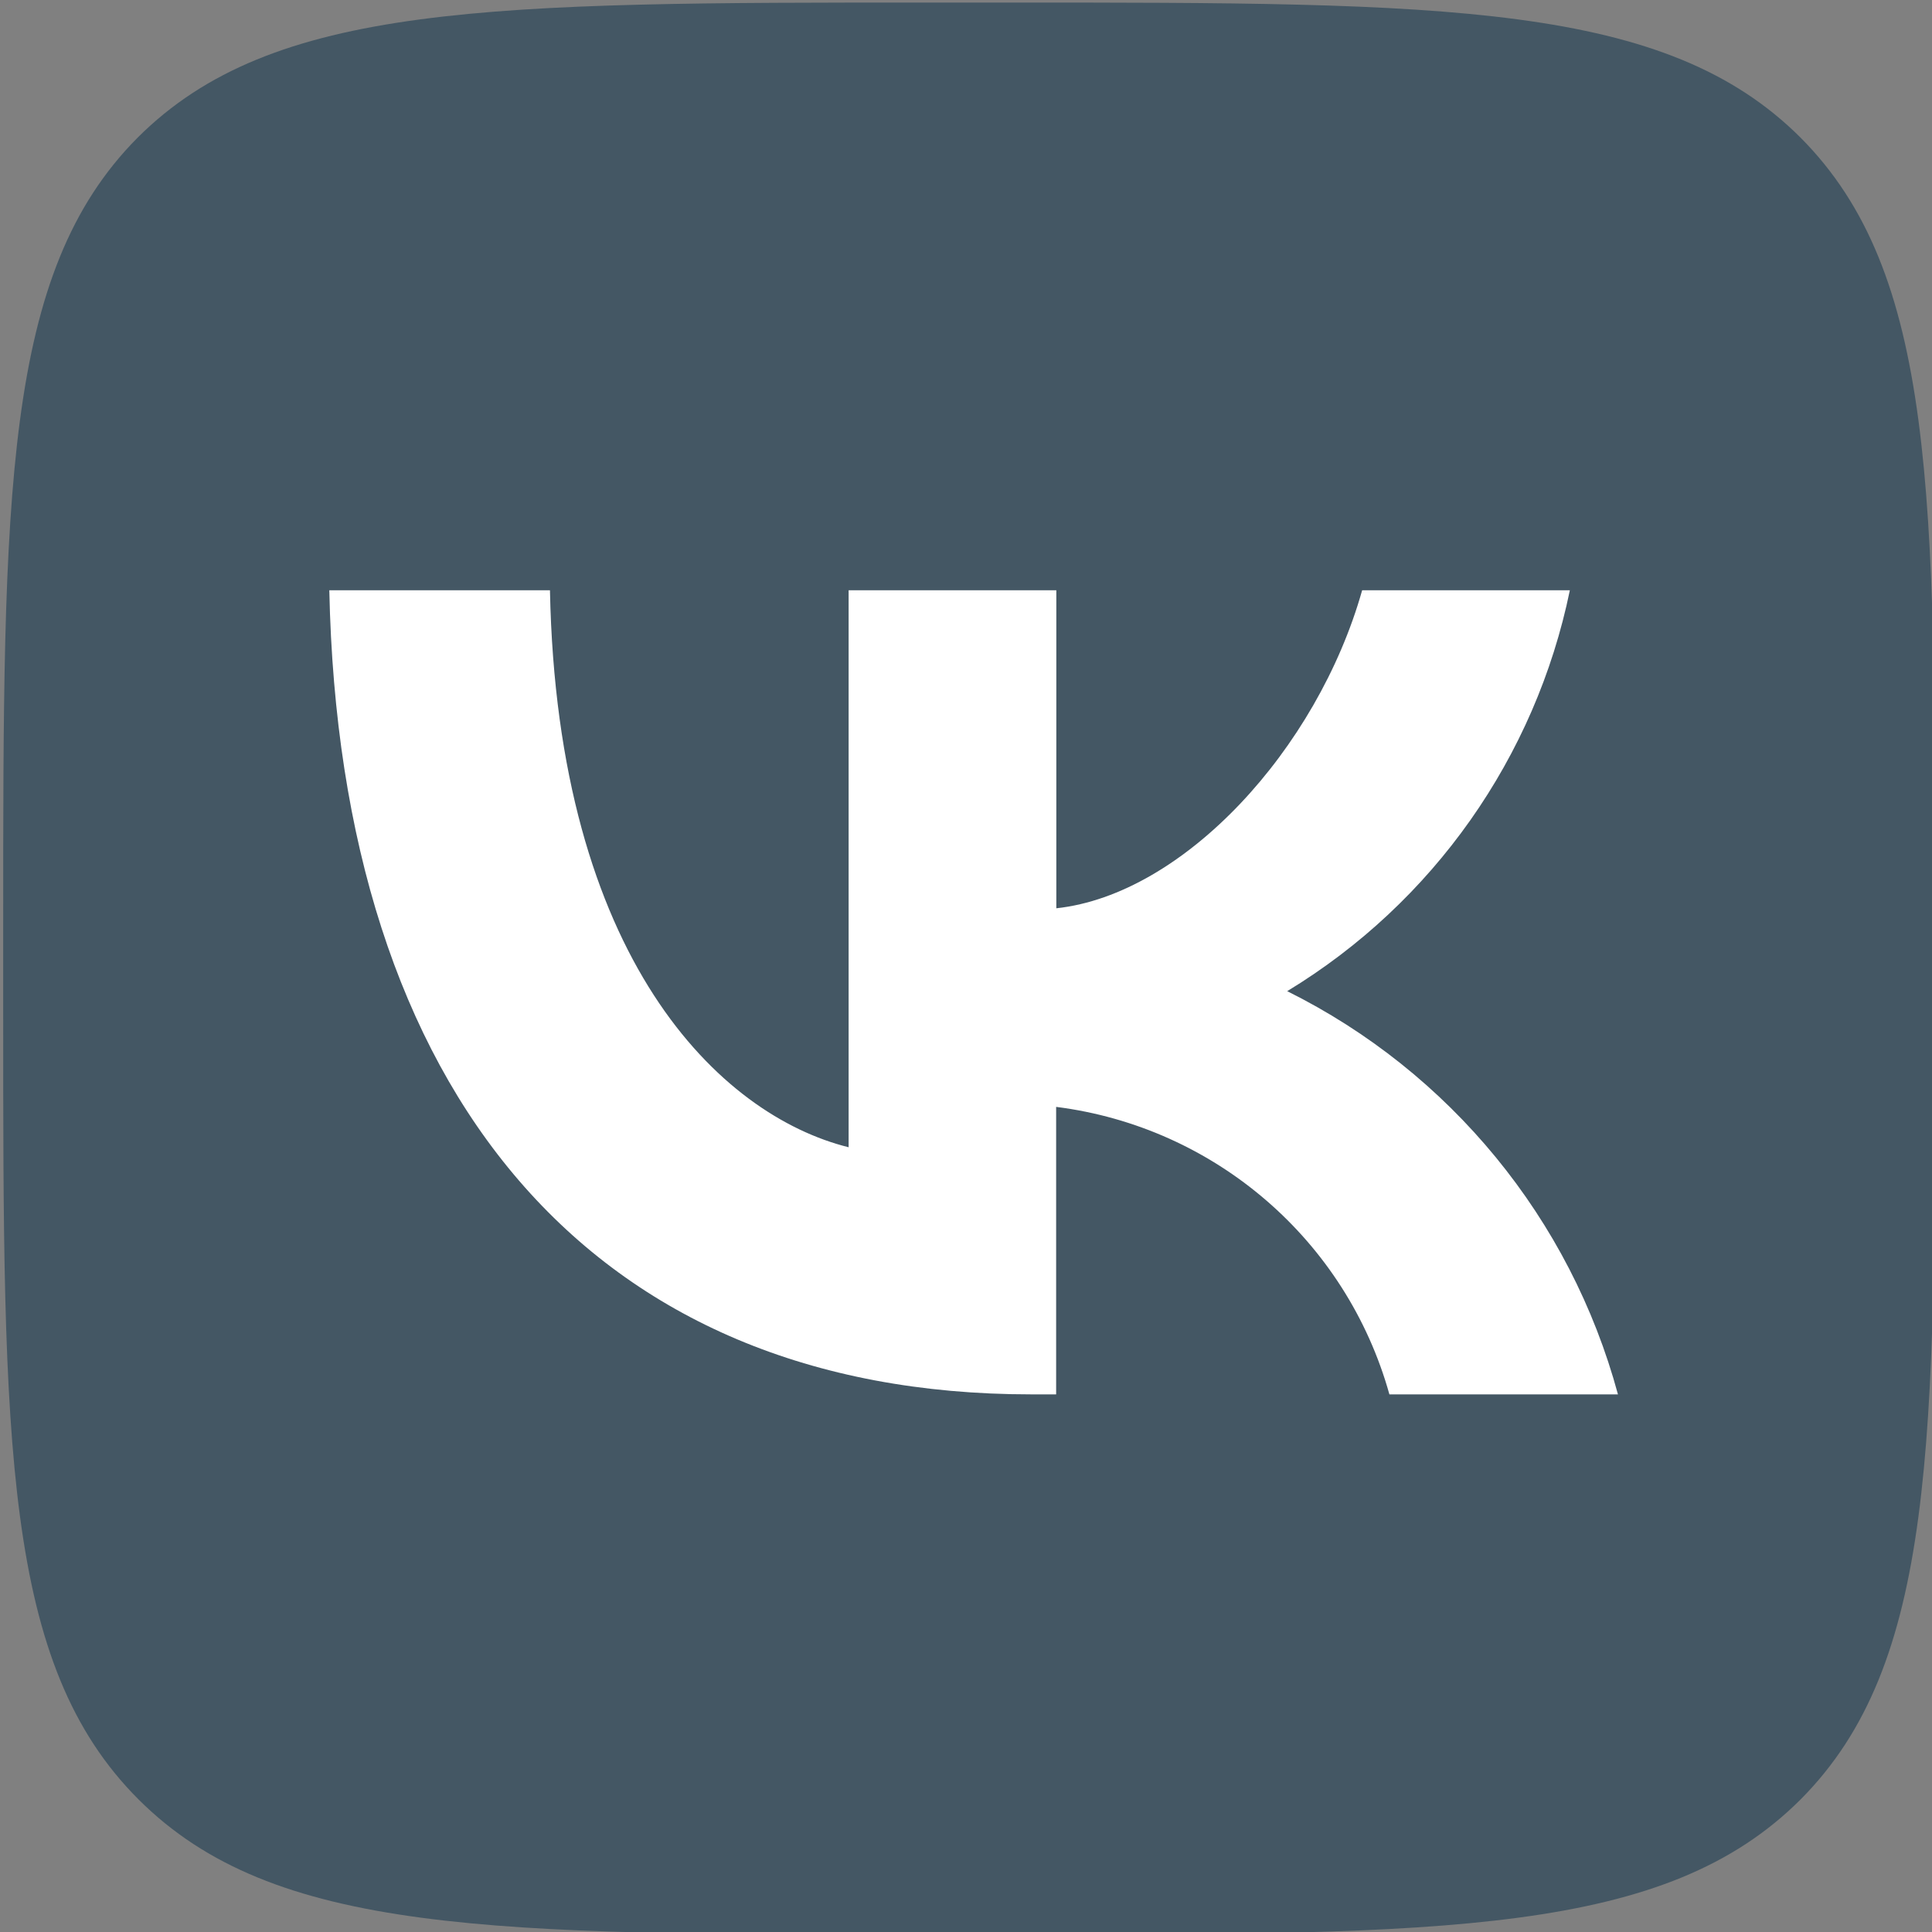
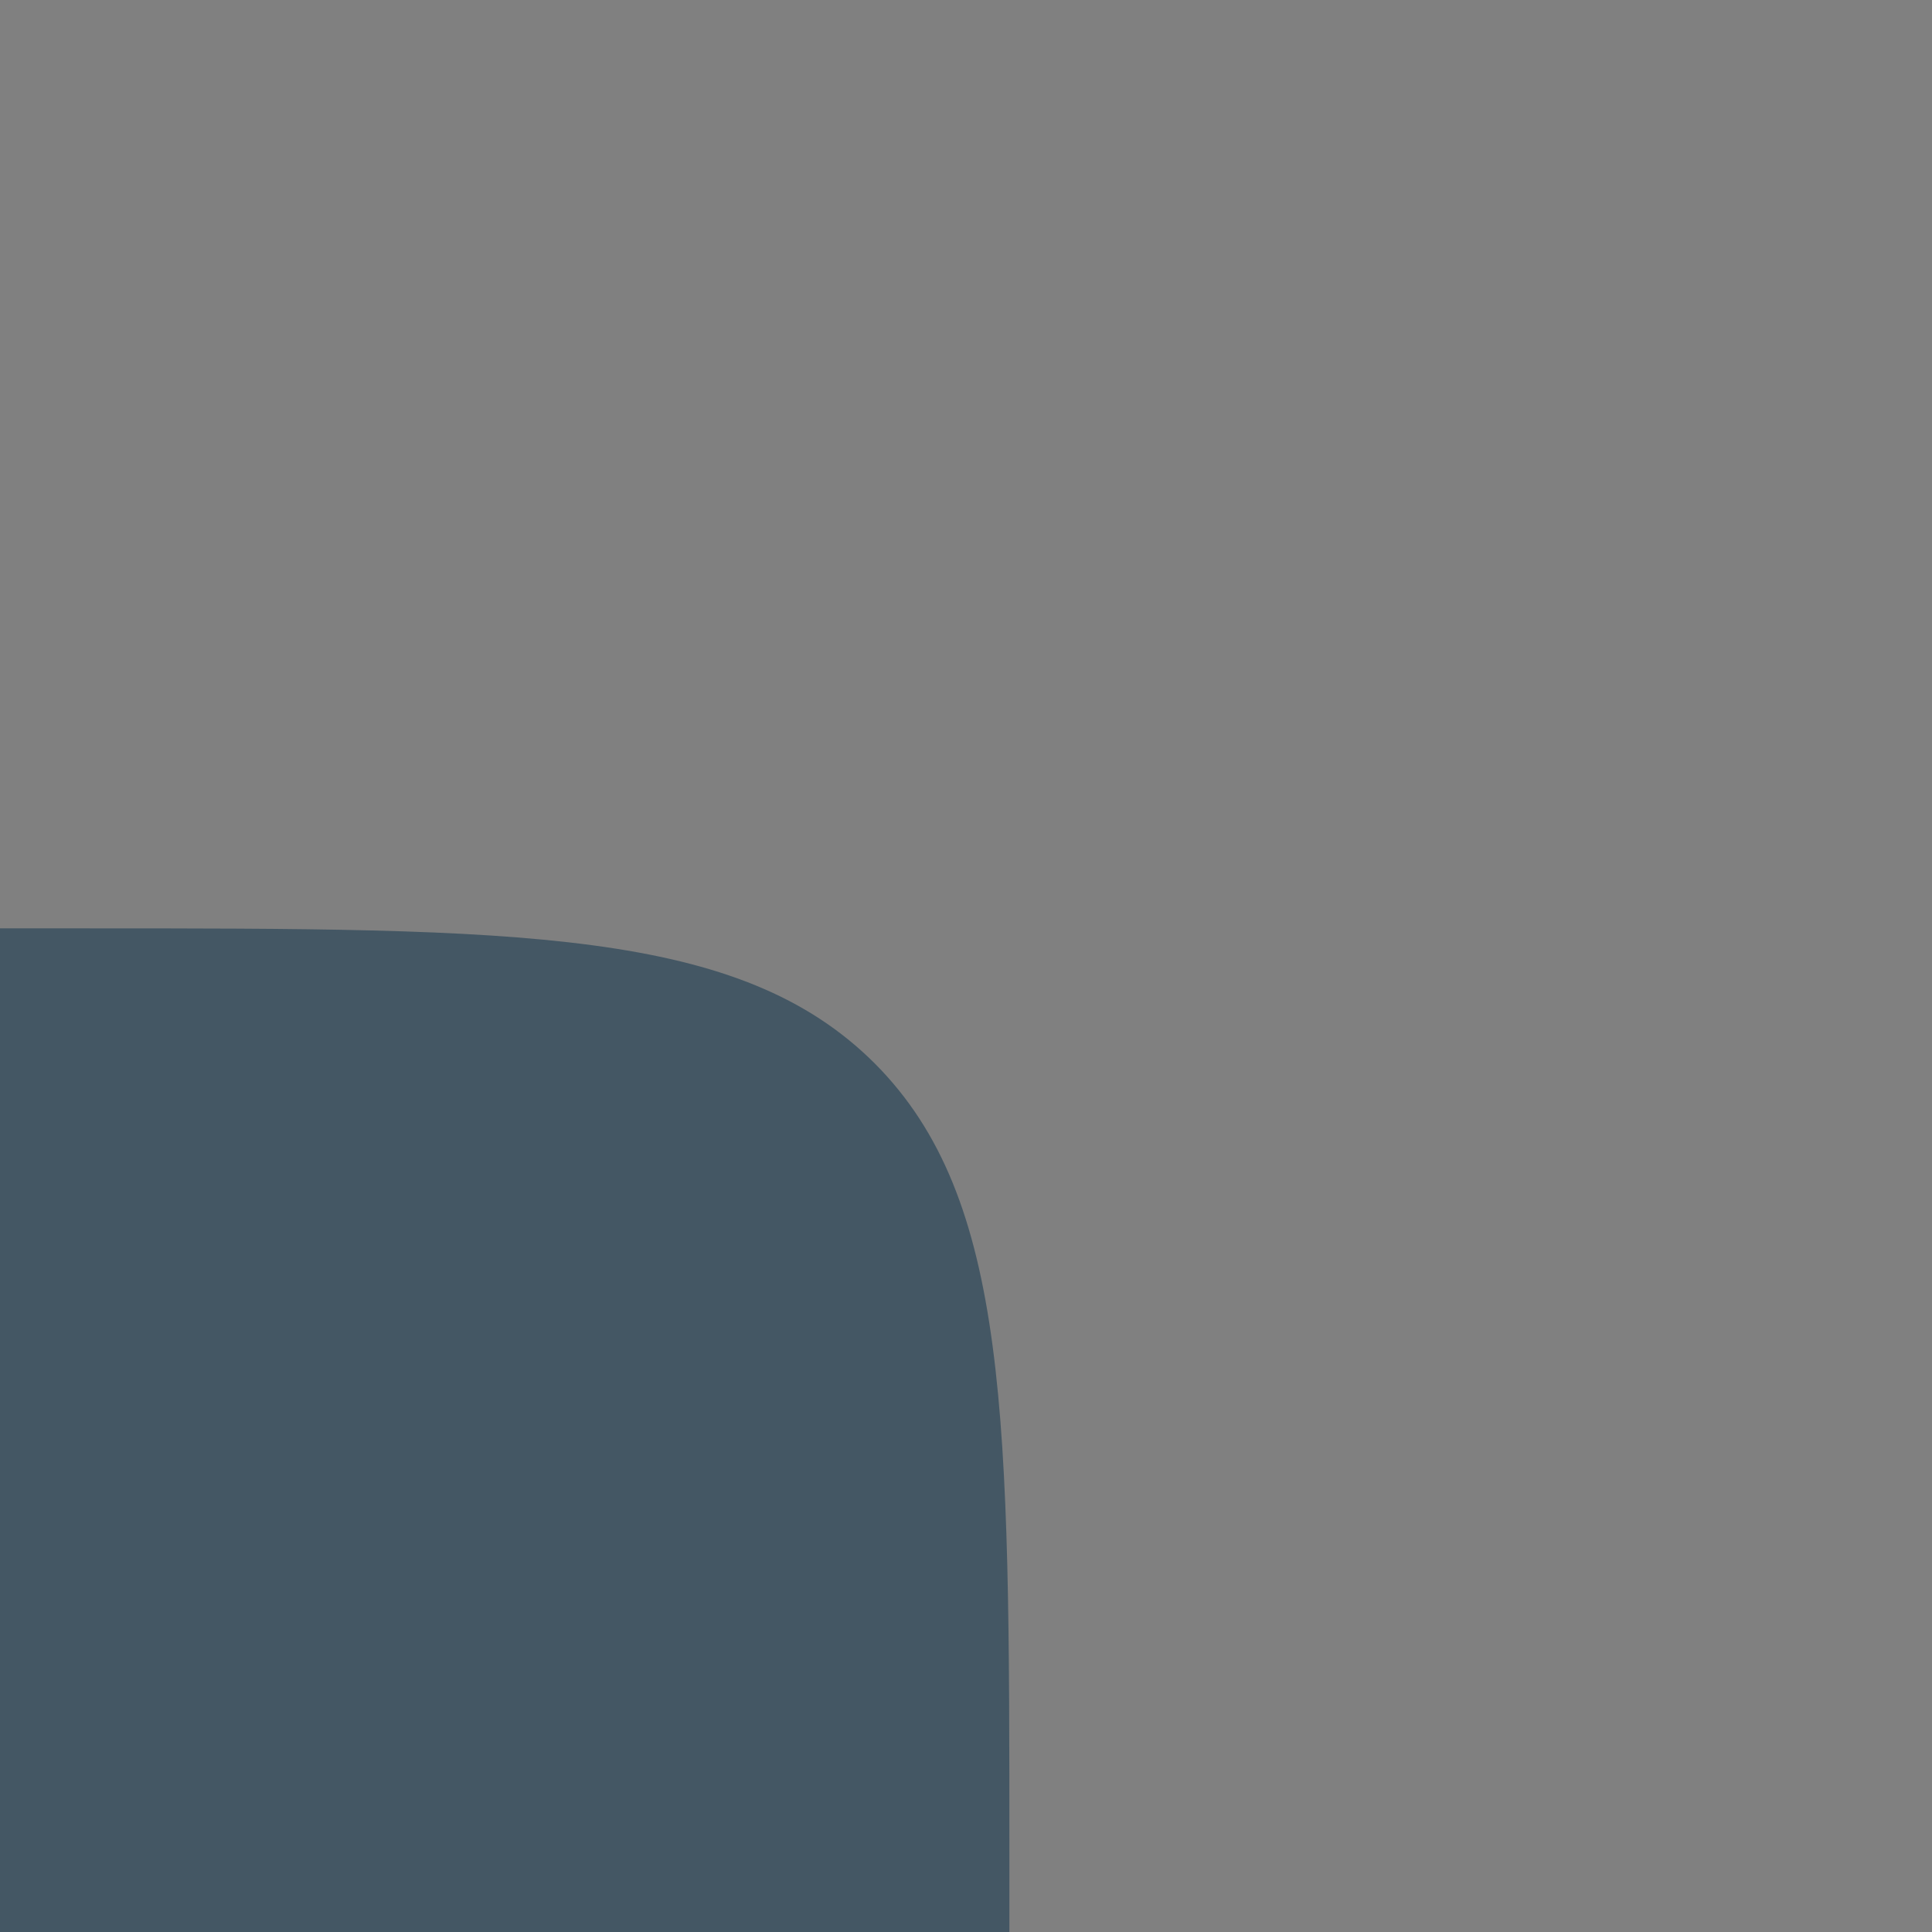
<svg xmlns="http://www.w3.org/2000/svg" xml:space="preserve" width="945px" height="945px" version="1.1" style="shape-rendering:geometricPrecision; text-rendering:geometricPrecision; image-rendering:optimizeQuality; fill-rule:evenodd; clip-rule:evenodd" viewBox="0 0 945 945">
  <rect x="0" y="0" width="945" height="945" fill="#808080" stroke="none" />
  <defs>
    <style type="text/css">
   
    .fil0 {fill:#445764;fill-rule:nonzero}
    .fil1 {fill:white;fill-rule:nonzero}
   
  </style>
  </defs>
  <g id="Layer_x0020_1">
    <g id="_3140546128240">
-       <path class="fil0" d="M454.31 946.25l39.41 0c214.23,0 320.92,0 387.07,-66.15 65.77,-66.15 65.77,-173.22 65.77,-386.69l0 -40.17c0,-212.62 0,-319.69 -65.77,-385.84 -66.15,-66.15 -173.22,-66.15 -387.07,-66.15l-39.41 0c-214.23,0 -320.92,0 -387.07,66.15 -65.68,66.15 -65.68,173.31 -65.68,386.69l0 40.17c0,212.62 0,319.69 66.15,385.84 66.15,66.15 173.22,66.15 386.6,66.15z" />
-       <path class="fil1" d="M504.4 682.03c-215.37,0 -338.22,-147.61 -343.32,-393.31l107.92 0c3.59,180.3 83.06,256.76 146.09,272.44l0 -272.44 101.59 0 0 155.55c62.18,-6.71 127.58,-77.59 149.59,-155.55l101.59 0c-16.82,81.74 -66.9,152.81 -138.25,196.09 79.66,39.59 138.54,111.41 161.78,197.22l-111.79 0c-21.07,-75.41 -85.33,-130.79 -163.01,-140.62l0 140.62c0,0 -12.19,0 -12.19,0z" />
+       <path class="fil0" d="M454.31 946.25l39.41 0l0 -40.17c0,-212.62 0,-319.69 -65.77,-385.84 -66.15,-66.15 -173.22,-66.15 -387.07,-66.15l-39.41 0c-214.23,0 -320.92,0 -387.07,66.15 -65.68,66.15 -65.68,173.31 -65.68,386.69l0 40.17c0,212.62 0,319.69 66.15,385.84 66.15,66.15 173.22,66.15 386.6,66.15z" />
    </g>
  </g>
</svg>